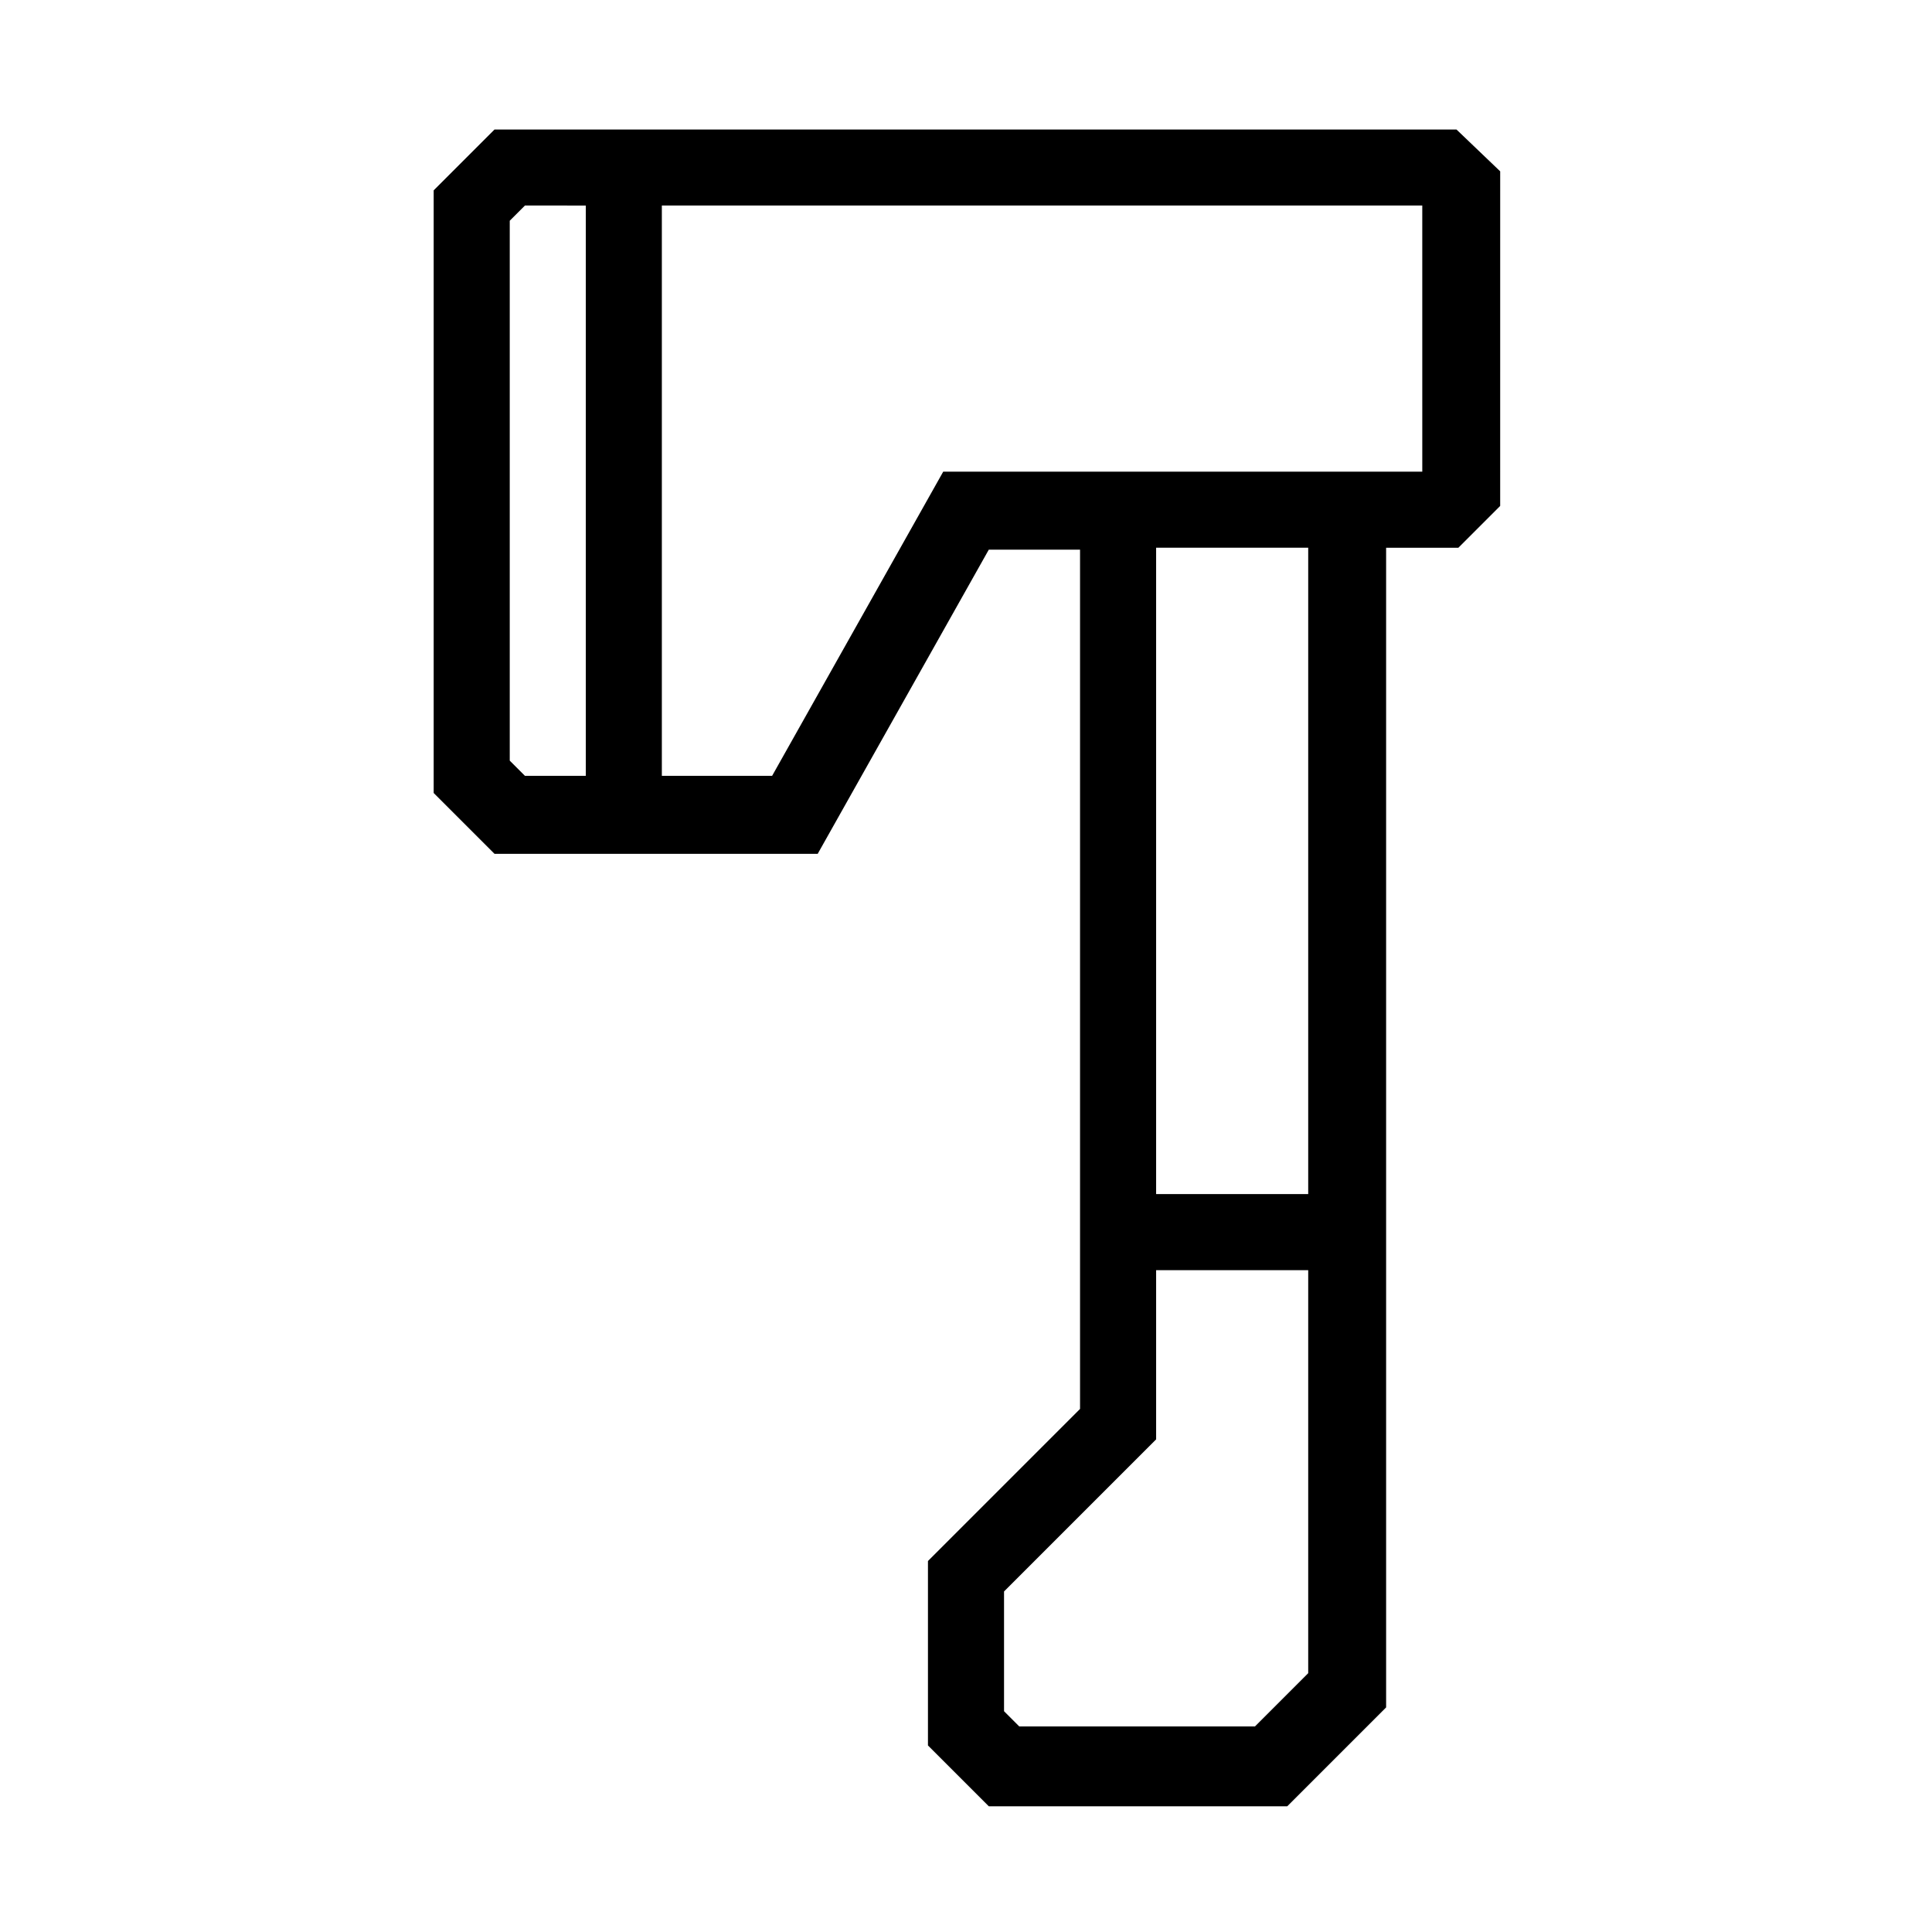
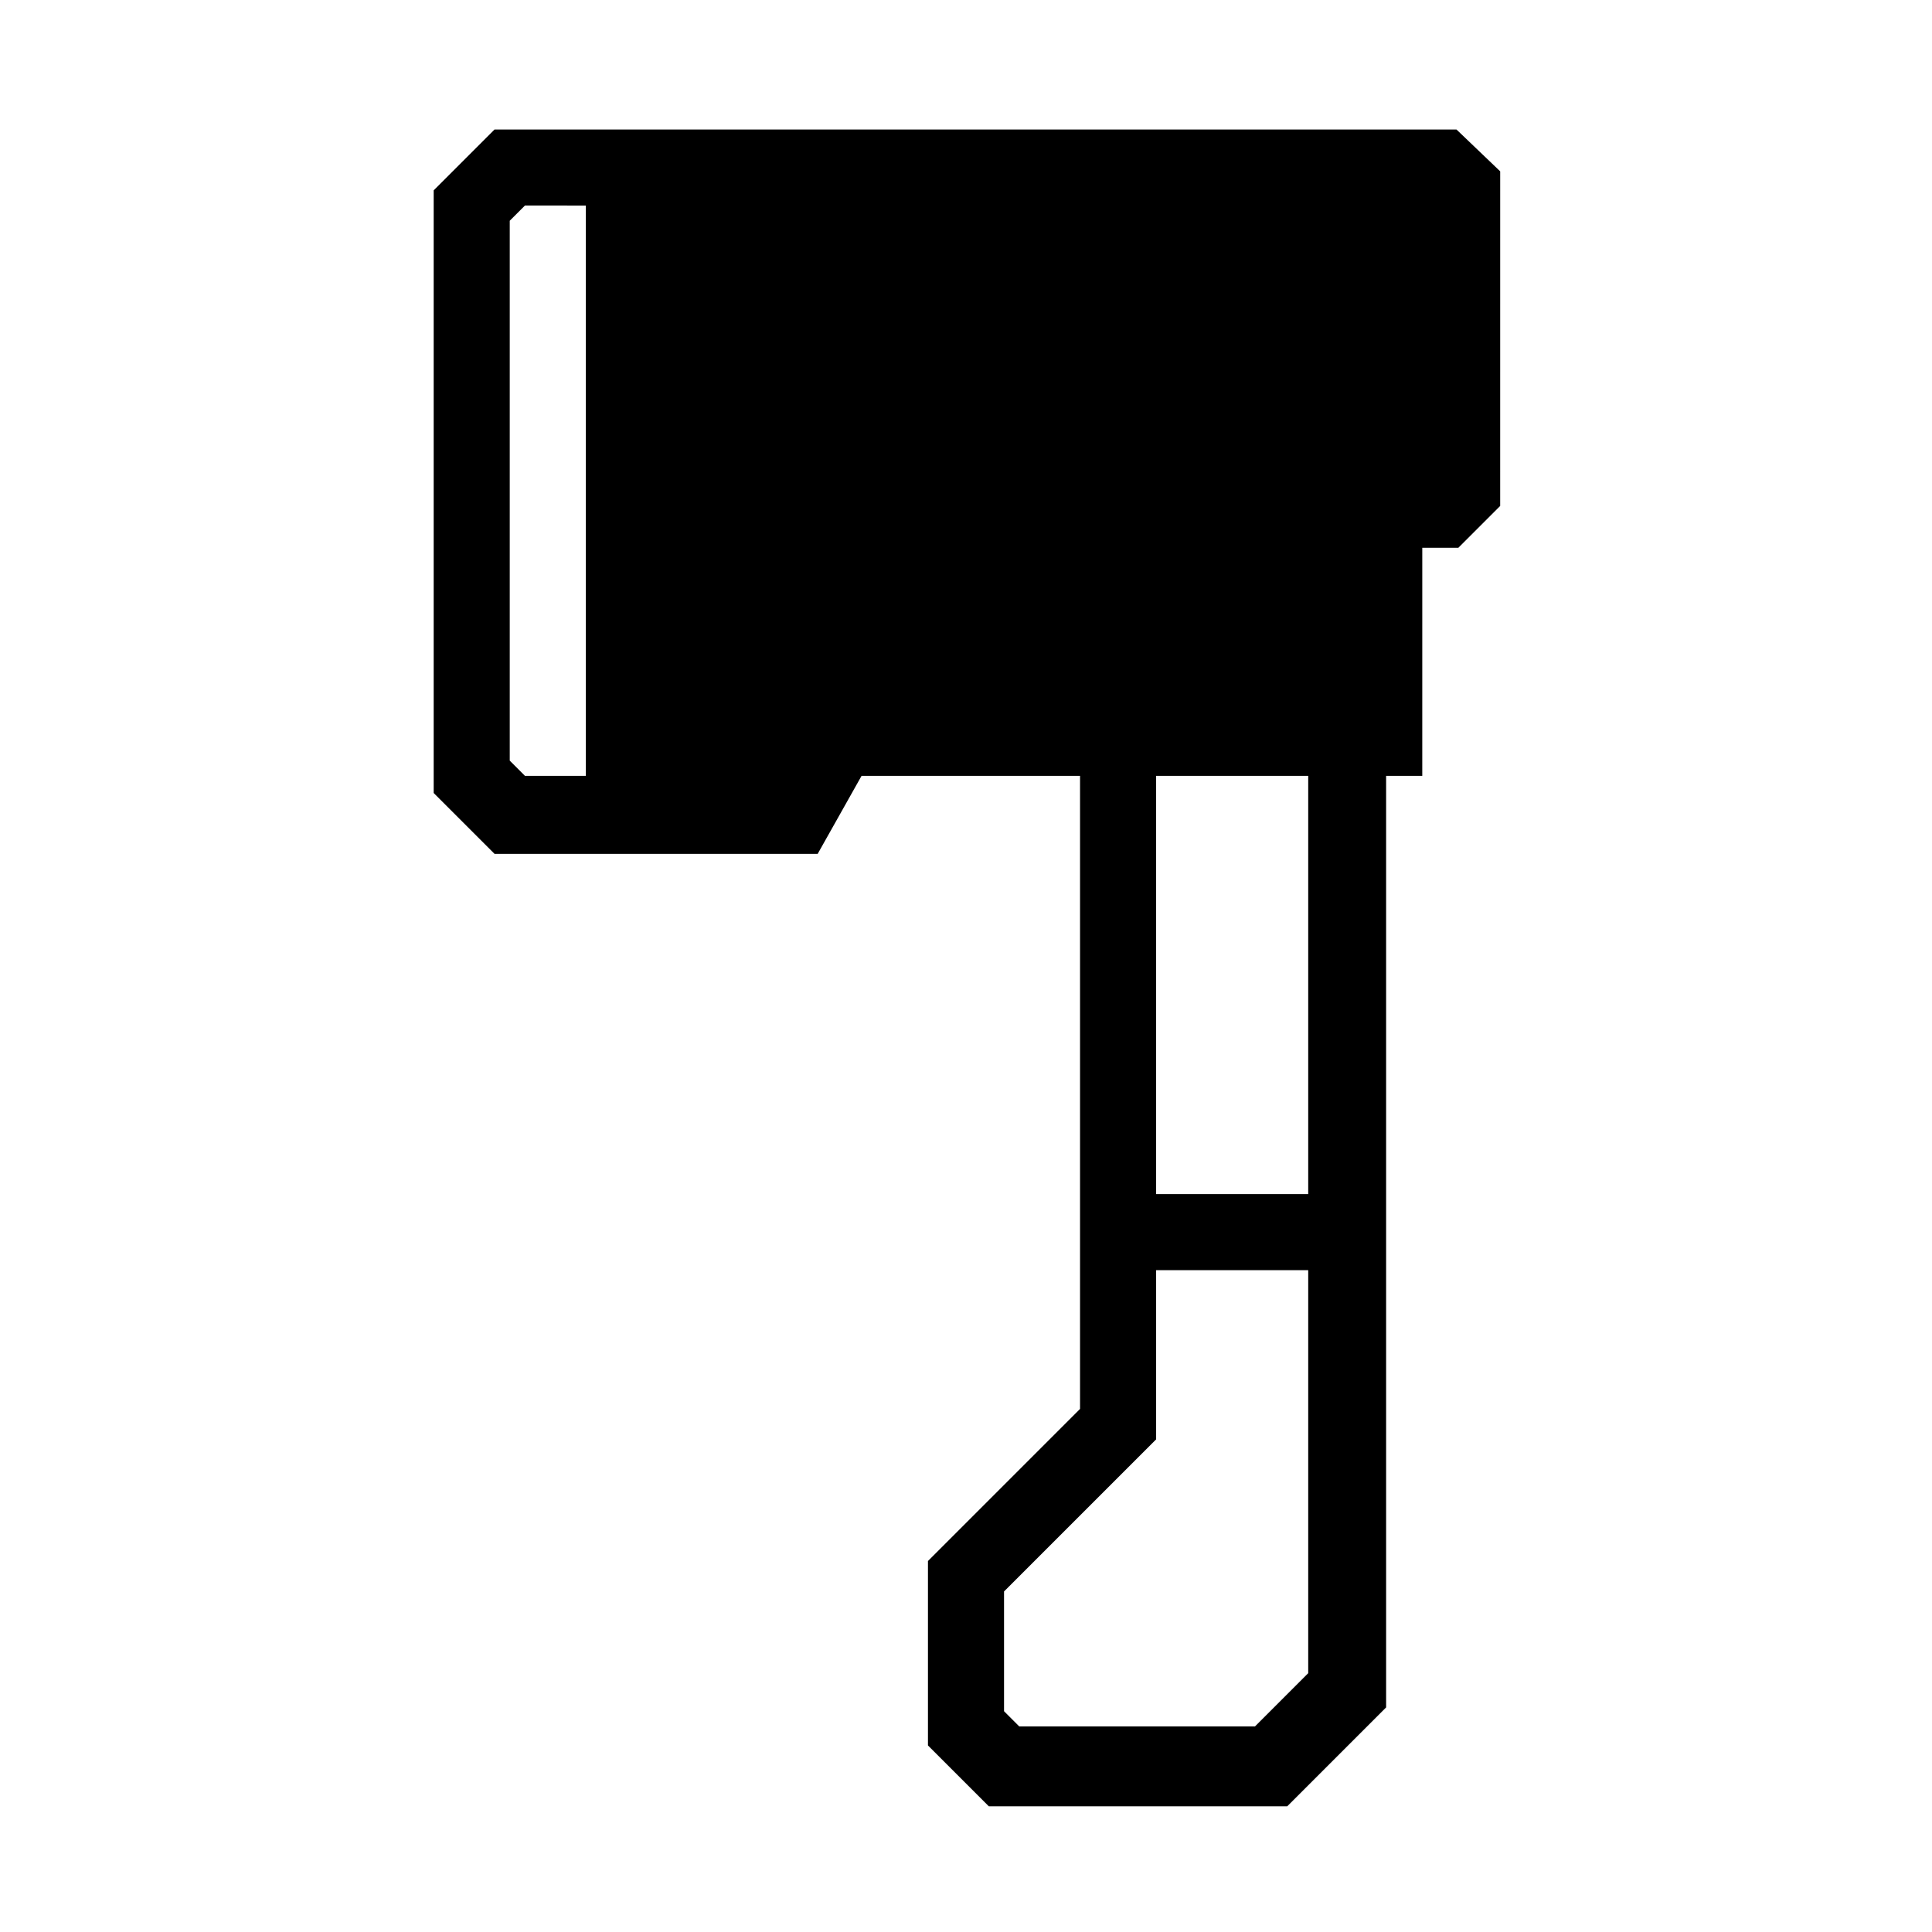
<svg xmlns="http://www.w3.org/2000/svg" fill="#000000" width="800px" height="800px" version="1.1" viewBox="144 144 512 512">
-   <path d="m529.98 178.32h-254.93l-16.121 16.121v159.71l16.121 16.121h85.648l45.344-80.609h24.18v227.72l-40.305 40.305v48.871l16.121 16.121h79.098l26.199-26.199v-307.32h19.145l11.082-11.082 0.004-88.672zm-230.74 171.29h-16.121l-4.031-4.031v-143.08l4.031-4.031 16.121 0.004zm191.45 237.8-14.105 14.109h-62.473l-4.031-4.031v-31.738l40.305-40.305v-44.84h40.305zm0-126.96h-40.305v-171.3h40.305zm30.23-191.45h-126.96l-45.344 80.609h-29.219v-151.14h201.52z" />
+   <path d="m529.98 178.32h-254.93l-16.121 16.121v159.71l16.121 16.121h85.648l45.344-80.609h24.18v227.72l-40.305 40.305v48.871l16.121 16.121h79.098l26.199-26.199v-307.32h19.145l11.082-11.082 0.004-88.672zm-230.74 171.29h-16.121l-4.031-4.031v-143.08l4.031-4.031 16.121 0.004zm191.45 237.8-14.105 14.109h-62.473l-4.031-4.031v-31.738l40.305-40.305v-44.84h40.305zm0-126.96h-40.305v-171.3h40.305zm30.23-191.45h-126.96l-45.344 80.609h-29.219h201.52z" />
</svg>